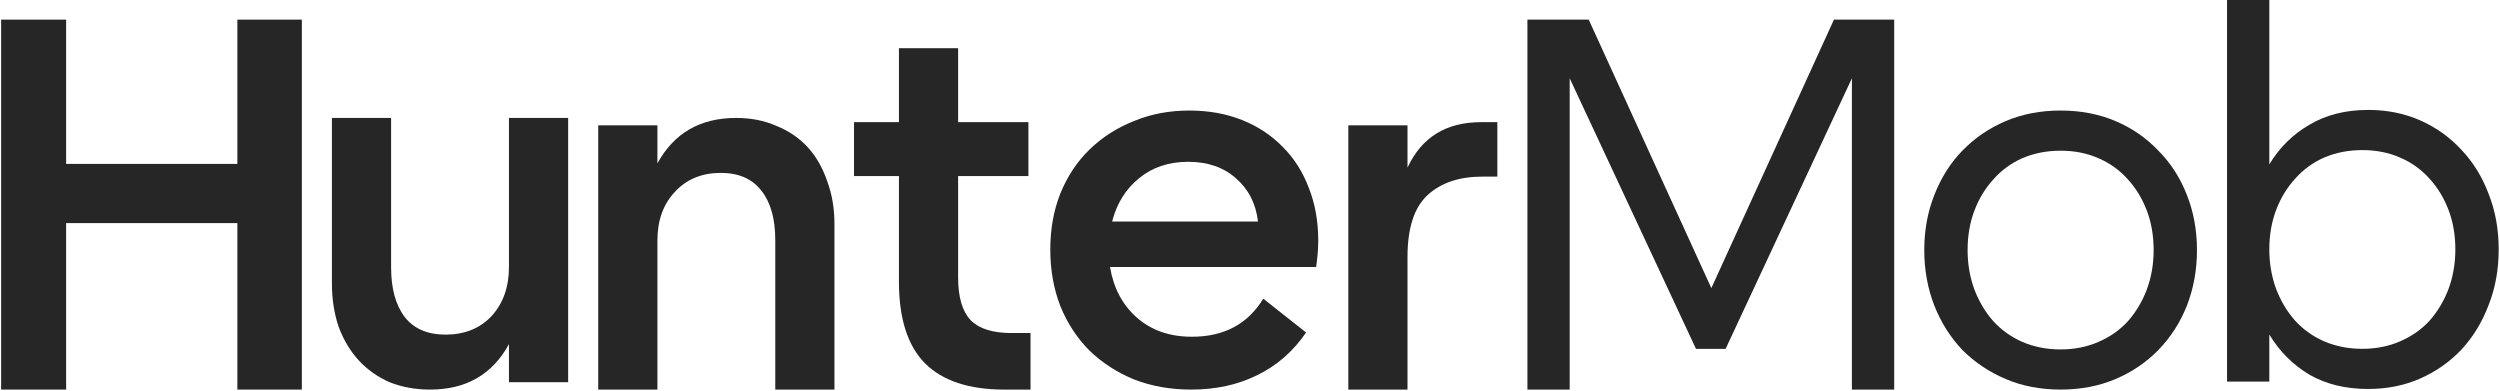
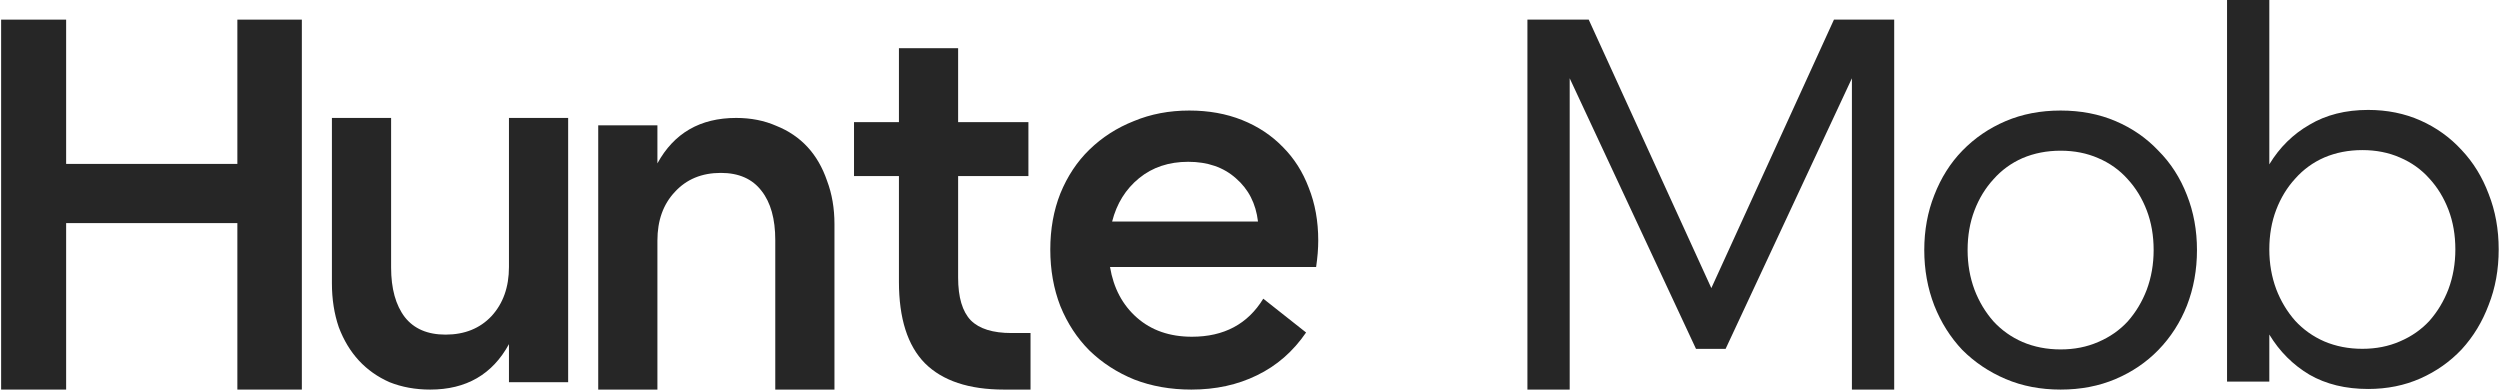
<svg xmlns="http://www.w3.org/2000/svg" width="1676" height="262" viewBox="0 0 1676 262" fill="none">
  <path d="M0.758 13.159H44.337V109.884H159.132V13.159H202.357V261.172H159.132V149.566H44.337V261.172H0.758V13.159Z" fill="#262626" />
  <path d="M380.89 79.062V256.215H341.208V230.705C330.106 251.018 312.509 261.175 288.416 261.175C278.496 261.175 269.402 259.522 261.135 256.215C253.104 252.672 246.254 247.829 240.585 241.688C234.916 235.547 230.428 228.107 227.122 219.367C224.051 210.391 222.516 200.589 222.516 189.96V79.062H262.198V179.331C262.198 193.503 265.268 204.604 271.41 212.635C277.551 220.43 286.645 224.327 298.691 224.327C311.446 224.327 321.721 220.194 329.516 211.927C337.31 203.423 341.208 192.44 341.208 178.976V79.062H380.89Z" fill="#262626" />
  <path d="M401.049 261.175V84.023H440.731V109.533C451.832 89.219 469.43 79.062 493.522 79.062C503.443 79.062 512.418 80.834 520.449 84.377C528.716 87.684 535.684 92.408 541.353 98.549C547.022 104.69 551.392 112.249 554.463 121.225C557.769 129.964 559.423 139.649 559.423 150.278V261.175H519.741V160.907C519.741 146.735 516.67 135.751 510.529 127.956C504.388 119.926 495.294 115.91 483.247 115.91C470.492 115.91 460.218 120.162 452.423 128.665C444.628 136.932 440.731 147.798 440.731 161.261V261.175H401.049Z" fill="#262626" />
  <path d="M642.327 186.063C642.327 199.29 645.162 208.857 650.831 214.762C656.499 220.431 665.593 223.265 678.112 223.265H690.867V261.176H673.152C649.531 261.176 631.816 255.27 620.006 243.46C608.432 231.65 602.645 213.463 602.645 188.897V118.037H572.529V81.897H602.645V32.295H642.327V81.897H689.45V118.037H642.327V186.063Z" fill="#262626" />
  <path d="M745.571 148.508H843.359C841.942 136.462 836.981 126.778 828.478 119.455C820.211 112.133 809.582 108.472 796.591 108.472C783.599 108.472 772.616 112.133 763.64 119.455C754.665 126.778 748.641 136.462 745.571 148.508ZM798.716 261.177C784.78 261.177 772.026 258.933 760.452 254.445C748.878 249.721 738.839 243.226 730.336 234.959C722.069 226.692 715.573 216.771 710.849 205.197C706.361 193.623 704.117 180.986 704.117 167.287C704.117 153.587 706.361 141.068 710.849 129.73C715.573 118.156 722.069 108.354 730.336 100.323C738.839 92.056 748.76 85.678 760.097 81.191C771.435 76.466 783.836 74.105 797.299 74.105C810.29 74.105 822.101 76.23 832.73 80.482C843.359 84.734 852.453 90.757 860.011 98.552C867.57 106.11 873.357 115.204 877.372 125.833C881.624 136.462 883.75 148.272 883.75 161.263C883.75 163.862 883.631 166.696 883.395 169.767C883.159 172.601 882.805 175.672 882.332 178.979H744.154C746.516 193.151 752.539 204.488 762.223 212.992C771.907 221.495 784.19 225.747 799.071 225.747C820.565 225.747 836.509 217.243 846.902 200.237L875.6 222.912C866.861 235.667 855.878 245.234 842.65 251.611C829.659 257.988 815.014 261.177 798.716 261.177Z" fill="#262626" />
-   <path d="M1003.82 81.897V118.39H993.903C978.314 118.39 966.032 122.523 957.056 130.79C948.08 139.058 943.592 152.875 943.592 172.244V261.175H903.91V84.022H943.592V112.367C953.04 92.053 969.457 81.897 992.841 81.897H1003.82Z" fill="#262626" />
  <path d="M1147.28 193.146L1229.48 13.159H1269.87V261.172H1241.52V52.487L1156.84 233.891H1137L1052.32 52.487V261.172H1023.98V13.159H1065.08L1147.28 193.146Z" fill="#262626" />
  <path d="M1381.44 261.177C1367.98 261.177 1355.69 258.815 1344.59 254.091C1333.49 249.367 1323.81 242.871 1315.54 234.604C1307.51 226.101 1301.25 216.181 1296.76 204.843C1292.27 193.269 1290.03 180.868 1290.03 167.641C1290.03 154.413 1292.27 142.131 1296.76 130.793C1301.25 119.219 1307.51 109.299 1315.54 101.032C1323.81 92.528 1333.49 85.915 1344.59 81.191C1355.69 76.466 1367.98 74.105 1381.44 74.105C1394.9 74.105 1407.19 76.466 1418.29 81.191C1429.39 85.915 1438.96 92.528 1446.99 101.032C1455.25 109.299 1461.63 119.219 1466.12 130.793C1470.61 142.131 1472.85 154.413 1472.85 167.641C1472.85 180.868 1470.61 193.269 1466.12 204.843C1461.63 216.181 1455.25 226.101 1446.99 234.604C1438.96 242.871 1429.39 249.367 1418.29 254.091C1407.19 258.815 1394.9 261.177 1381.44 261.177ZM1381.44 234.25C1390.65 234.25 1399.04 232.597 1406.6 229.29C1414.39 225.983 1421 221.377 1426.44 215.472C1431.87 209.331 1436.12 202.245 1439.19 194.214C1442.26 185.947 1443.8 177.089 1443.8 167.641C1443.8 157.957 1442.26 149.099 1439.19 141.068C1436.12 133.037 1431.87 126.069 1426.44 120.164C1421 114.023 1414.39 109.299 1406.6 105.992C1399.04 102.685 1390.65 101.032 1381.44 101.032C1372.23 101.032 1363.72 102.685 1355.93 105.992C1348.37 109.299 1341.88 114.023 1336.44 120.164C1331.01 126.069 1326.76 133.037 1323.69 141.068C1320.62 149.099 1319.08 157.957 1319.08 167.641C1319.08 177.089 1320.62 185.947 1323.69 194.214C1326.76 202.245 1331.01 209.331 1336.44 215.472C1341.88 221.377 1348.37 225.983 1355.93 229.29C1363.72 232.597 1372.23 234.25 1381.44 234.25Z" fill="#262626" />
  <path d="M1583.71 233.841C1592.92 233.841 1601.31 232.187 1608.87 228.881C1616.66 225.574 1623.27 220.968 1628.71 215.063C1634.14 208.921 1638.39 201.835 1641.46 193.805C1644.53 185.537 1646.07 176.68 1646.07 167.232C1646.07 157.547 1644.53 148.69 1641.46 140.659C1638.39 132.628 1634.14 125.66 1628.71 119.755C1623.27 113.614 1616.66 108.89 1608.87 105.583C1601.31 102.276 1592.92 100.622 1583.71 100.622C1574.5 100.622 1565.99 102.276 1558.2 105.583C1550.64 108.89 1544.15 113.614 1538.71 119.755C1533.28 125.66 1529.03 132.628 1525.96 140.659C1522.89 148.69 1521.35 157.547 1521.35 167.232C1521.35 176.68 1522.89 185.537 1525.96 193.805C1529.03 201.835 1533.28 208.921 1538.71 215.063C1544.15 220.968 1550.64 225.574 1558.2 228.881C1565.99 232.187 1574.5 233.841 1583.71 233.841ZM1587.61 260.768C1572.49 260.768 1559.38 257.579 1548.28 251.202C1537.18 244.588 1528.2 235.612 1521.35 224.275V255.808H1493.01V0H1521.35V110.189C1528.2 98.851 1537.18 89.993 1548.28 83.616C1559.38 77.002 1572.49 73.695 1587.61 73.695C1600.36 73.695 1612.05 76.057 1622.68 80.781C1633.31 85.505 1642.52 92.119 1650.32 100.622C1658.11 108.89 1664.14 118.692 1668.39 130.03C1672.88 141.367 1675.12 153.768 1675.12 167.232C1675.12 180.695 1672.88 193.096 1668.39 204.434C1664.14 215.771 1658.11 225.692 1650.32 234.195C1642.52 242.462 1633.31 248.958 1622.68 253.682C1612.05 258.406 1600.36 260.768 1587.61 260.768Z" fill="#262626" />
</svg>